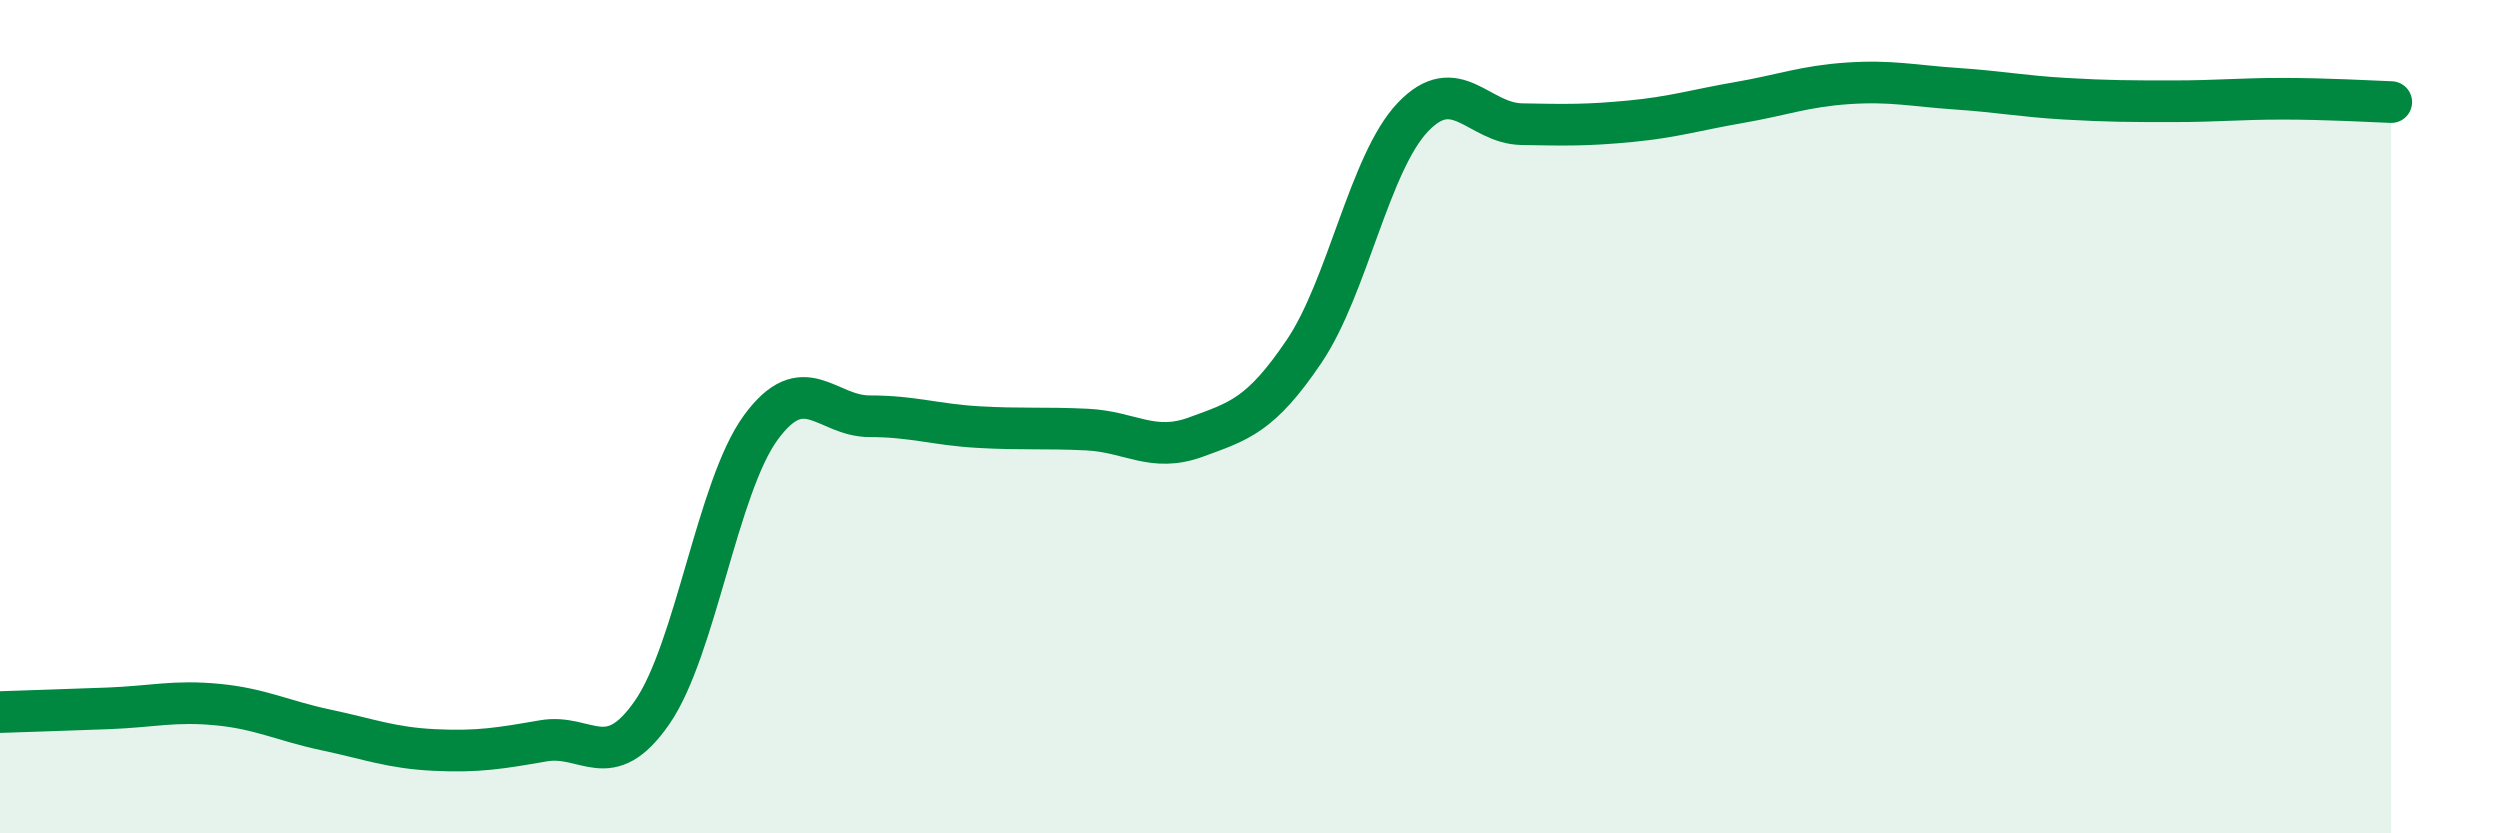
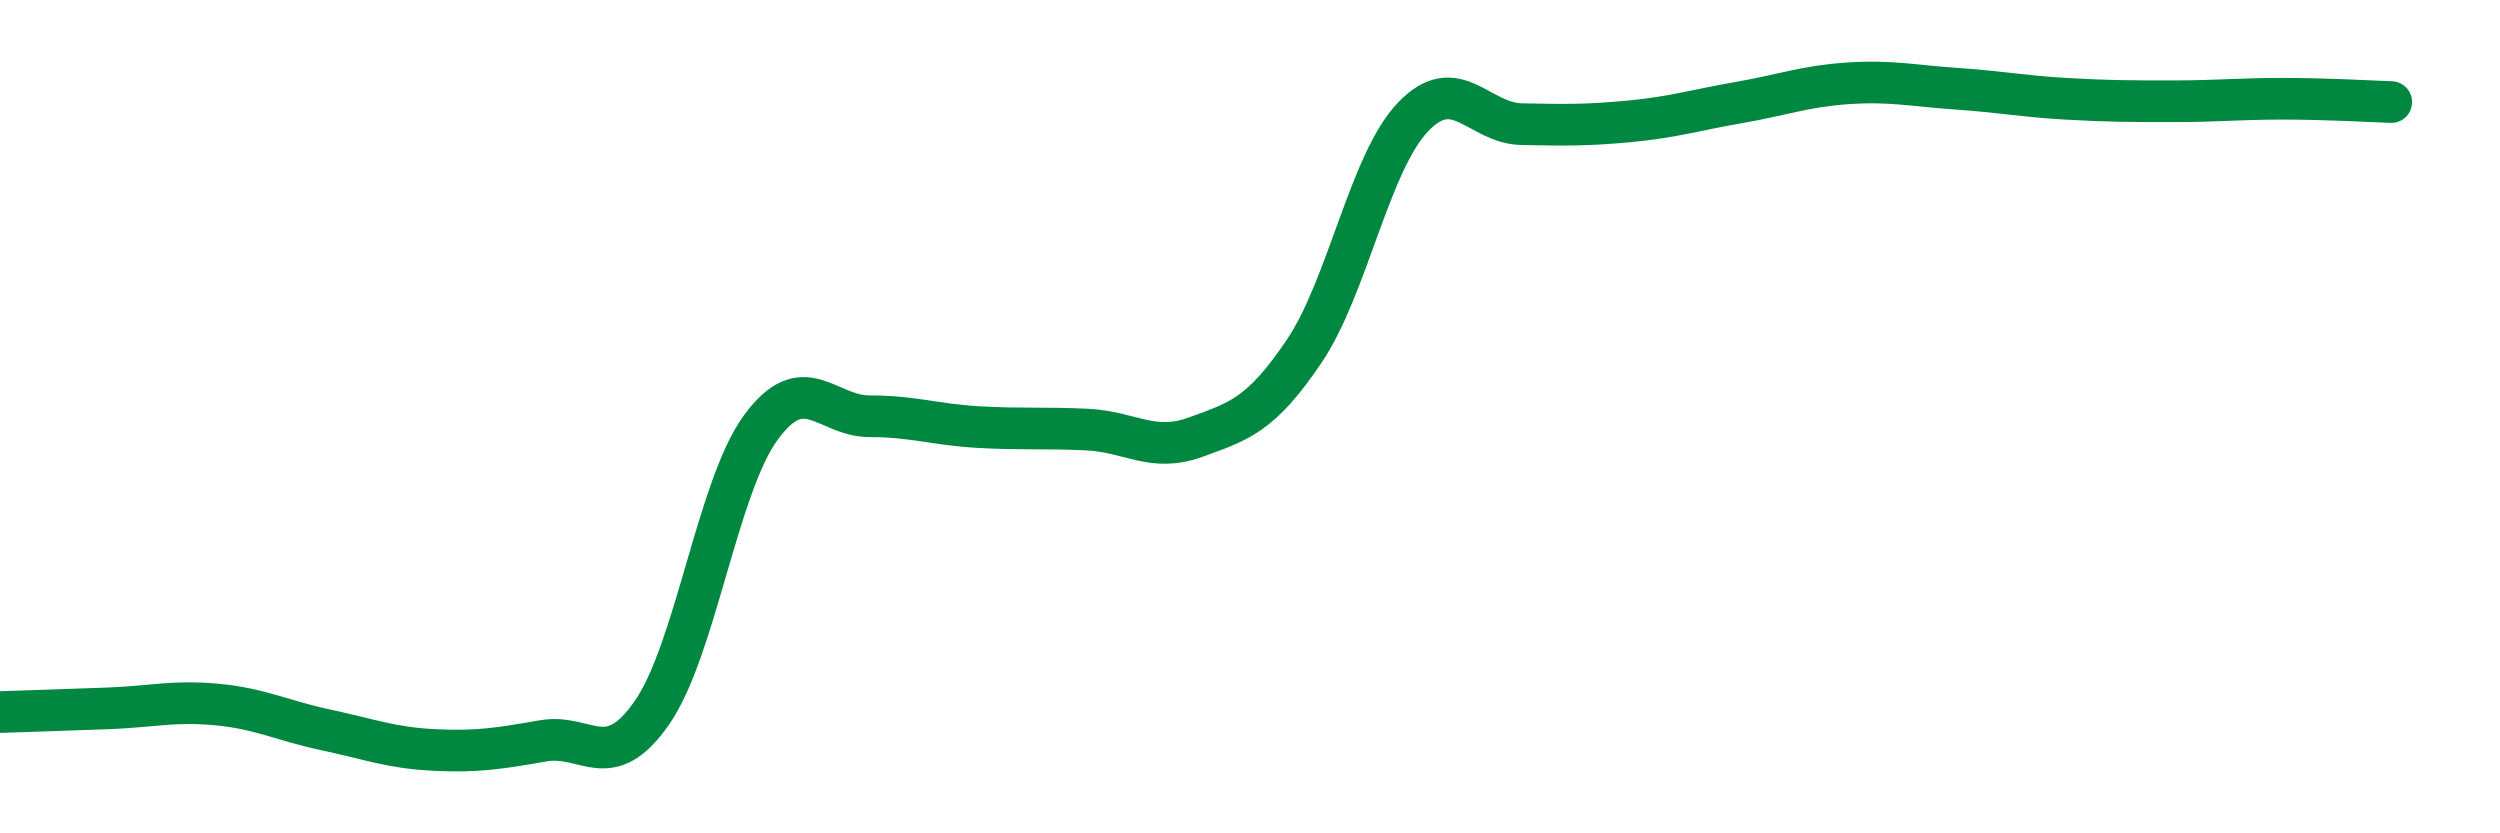
<svg xmlns="http://www.w3.org/2000/svg" width="60" height="20" viewBox="0 0 60 20">
-   <path d="M 0,17.09 C 0.52,17.07 1.57,17.04 2.61,17 C 3.65,16.96 4.18,16.81 5.22,16.91 C 6.26,17.01 6.79,17.3 7.83,17.52 C 8.87,17.74 9.39,17.95 10.43,18 C 11.47,18.05 12,17.96 13.04,17.78 C 14.08,17.6 14.61,18.6 15.65,17.1 C 16.69,15.6 17.22,11.68 18.26,10.26 C 19.3,8.84 19.83,9.99 20.87,9.99 C 21.91,9.99 22.44,10.19 23.48,10.25 C 24.52,10.31 25.05,10.26 26.09,10.31 C 27.13,10.36 27.66,10.87 28.7,10.49 C 29.74,10.11 30.26,9.97 31.3,8.43 C 32.34,6.89 32.87,3.9 33.91,2.81 C 34.95,1.72 35.48,2.96 36.52,2.98 C 37.56,3 38.09,3.01 39.13,2.91 C 40.17,2.81 40.7,2.64 41.74,2.46 C 42.78,2.28 43.31,2.07 44.35,2 C 45.39,1.93 45.92,2.06 46.96,2.13 C 48,2.2 48.53,2.31 49.57,2.37 C 50.61,2.43 51.13,2.43 52.17,2.43 C 53.21,2.43 53.74,2.37 54.78,2.37 C 55.82,2.37 56.87,2.43 57.39,2.45L57.39 20L0 20Z" fill="#008740" opacity="0.1" stroke-linecap="round" stroke-linejoin="round" />
  <path d="M 0,17.09 C 0.52,17.07 1.57,17.04 2.61,17 C 3.65,16.96 4.18,16.81 5.22,16.91 C 6.26,17.01 6.79,17.3 7.83,17.52 C 8.87,17.74 9.39,17.95 10.43,18 C 11.47,18.05 12,17.96 13.04,17.78 C 14.08,17.6 14.61,18.6 15.65,17.1 C 16.69,15.6 17.22,11.68 18.26,10.26 C 19.3,8.84 19.83,9.99 20.87,9.99 C 21.91,9.99 22.44,10.19 23.48,10.25 C 24.52,10.31 25.05,10.26 26.09,10.31 C 27.13,10.36 27.66,10.87 28.7,10.49 C 29.74,10.11 30.26,9.97 31.3,8.43 C 32.34,6.89 32.87,3.9 33.91,2.81 C 34.95,1.72 35.48,2.96 36.52,2.98 C 37.56,3 38.09,3.01 39.13,2.91 C 40.17,2.81 40.7,2.64 41.74,2.46 C 42.78,2.28 43.31,2.07 44.35,2 C 45.39,1.93 45.92,2.06 46.96,2.13 C 48,2.2 48.53,2.31 49.57,2.37 C 50.61,2.43 51.13,2.43 52.17,2.43 C 53.21,2.43 53.74,2.37 54.78,2.37 C 55.82,2.37 56.87,2.43 57.39,2.45" stroke="#008740" stroke-width="1" fill="none" stroke-linecap="round" stroke-linejoin="round" />
</svg>